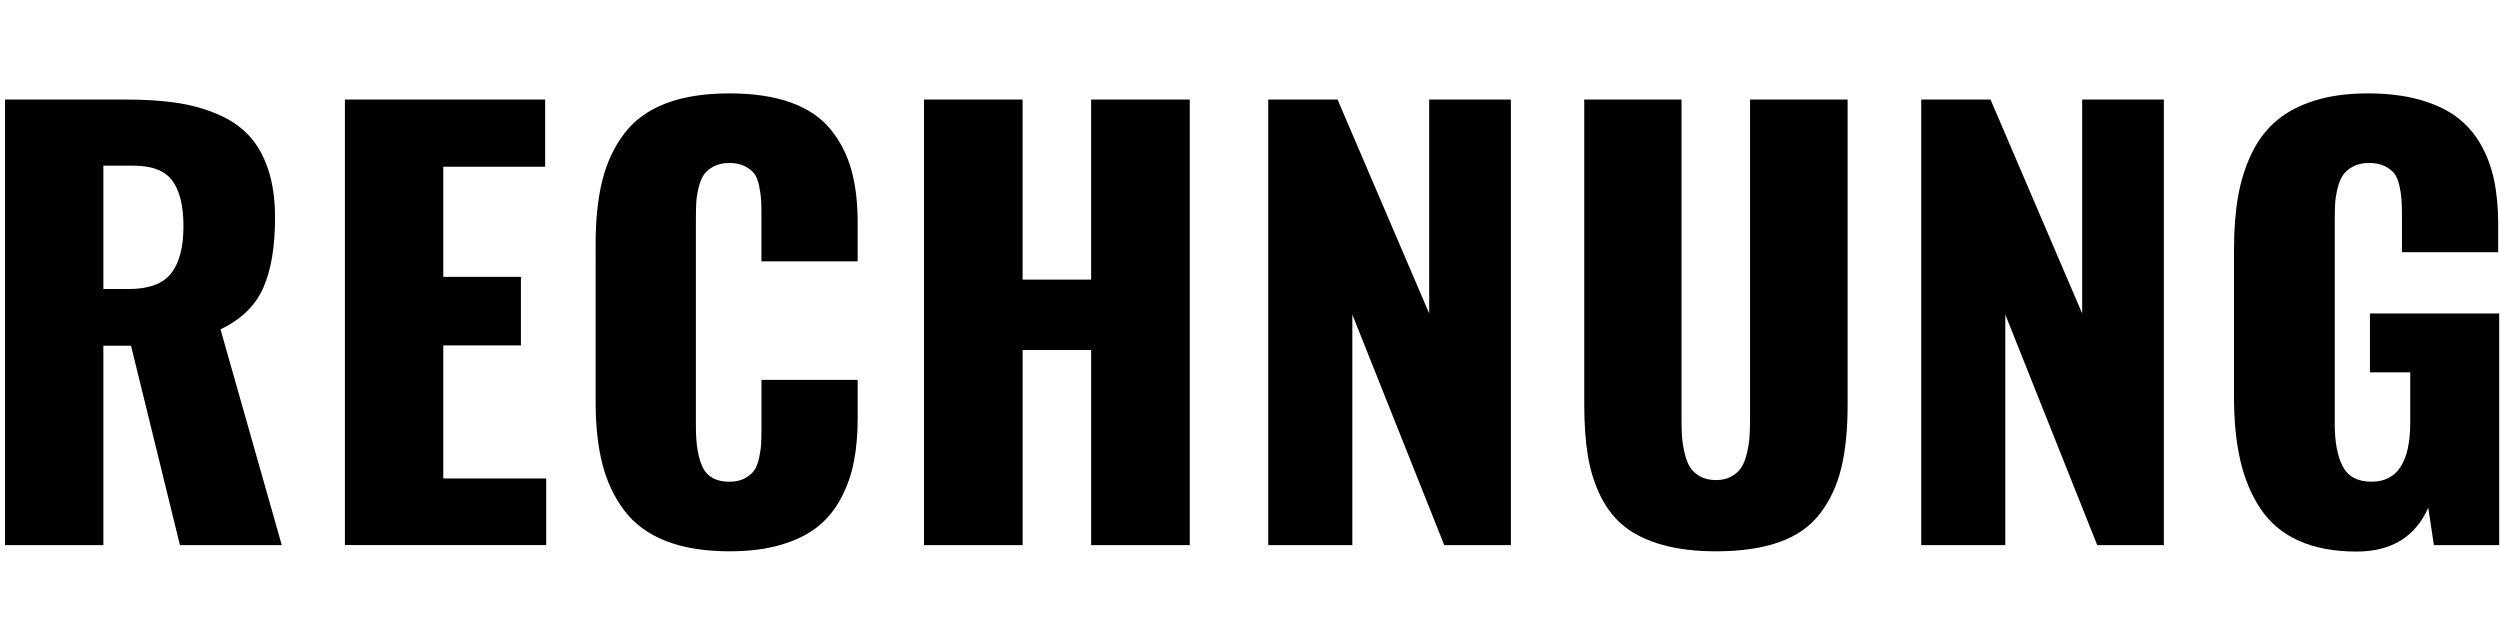
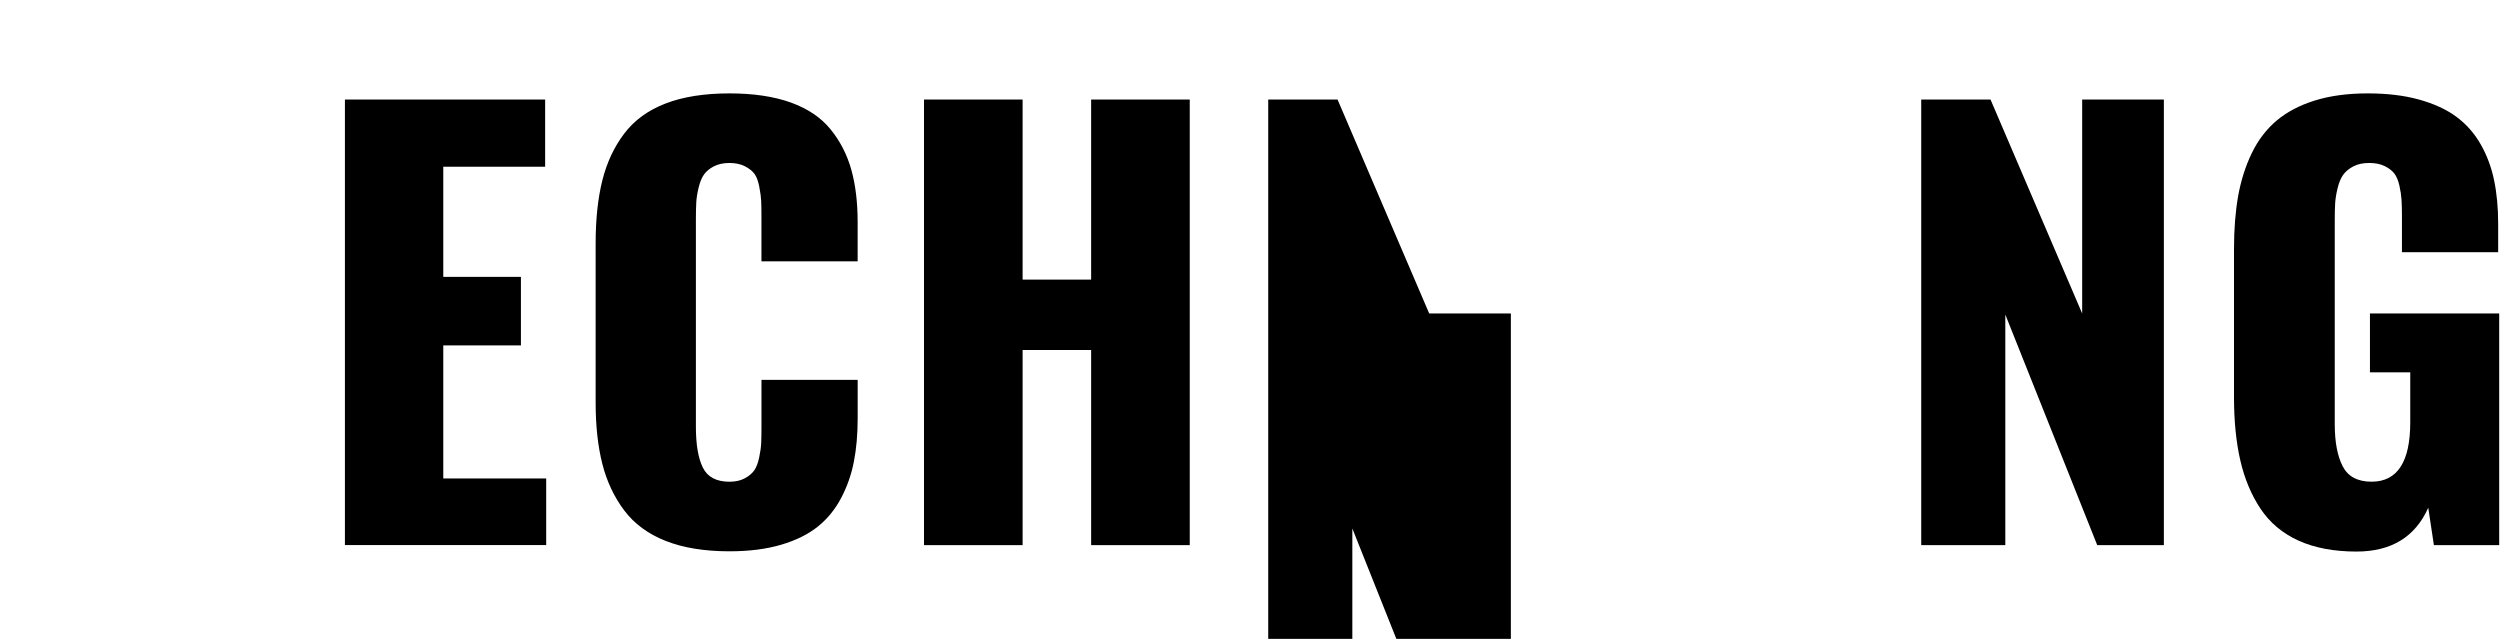
<svg xmlns="http://www.w3.org/2000/svg" version="1.1" id="Layer_1" x="0px" y="0px" width="90px" height="23px" viewBox="0 0 90 23" enable-background="new 0 0 90 23" xml:space="preserve">
  <g>
-     <path d="M0.18,19.624V3.584h4.373c0.677,0,1.277,0.039,1.8,0.116c0.522,0.078,1.012,0.213,1.47,0.407   C8.28,4.3,8.657,4.555,8.954,4.871S9.483,5.593,9.651,6.09c0.167,0.497,0.251,1.077,0.251,1.741c0,1.052-0.142,1.896-0.426,2.535   c-0.284,0.639-0.796,1.135-1.538,1.49l2.206,7.769H6.478l-1.761-7.178H3.721v7.178H0.18z M3.721,10.405H4.63   c0.722,0,1.232-0.187,1.528-0.562C6.455,9.47,6.604,8.905,6.604,8.15c0-0.741-0.134-1.292-0.402-1.649s-0.73-0.537-1.388-0.537   H3.721V10.405z" />
    <path d="M12.417,19.624V3.584h7.208v2.418h-3.667v3.966h2.795v2.467h-2.795v4.789h3.705v2.399H12.417z" />
    <path d="M26.26,19.847c-0.896,0-1.661-0.124-2.292-0.373c-0.632-0.248-1.13-0.614-1.495-1.098   c-0.364-0.483-0.627-1.041-0.788-1.674c-0.162-0.632-0.242-1.373-0.242-2.225V8.76c0-0.871,0.081-1.626,0.242-2.269   c0.161-0.642,0.424-1.203,0.788-1.683c0.365-0.48,0.861-0.842,1.49-1.083c0.628-0.242,1.395-0.363,2.297-0.363   c0.864,0,1.601,0.11,2.21,0.329s1.087,0.542,1.432,0.967c0.345,0.426,0.593,0.909,0.745,1.451c0.151,0.542,0.228,1.17,0.228,1.886   v1.413h-3.463V7.792c0-0.251-0.003-0.441-0.01-0.571c-0.006-0.129-0.029-0.295-0.068-0.498c-0.039-0.203-0.095-0.356-0.169-0.459   c-0.074-0.103-0.189-0.195-0.344-0.276s-0.342-0.121-0.561-0.121s-0.406,0.041-0.561,0.121s-0.272,0.178-0.353,0.291   s-0.145,0.268-0.193,0.464s-0.078,0.375-0.087,0.537s-0.014,0.361-0.014,0.6v7.478c0,0.646,0.083,1.137,0.251,1.476   c0.167,0.339,0.487,0.508,0.958,0.508c0.213,0,0.395-0.04,0.547-0.121c0.151-0.08,0.266-0.176,0.343-0.285   c0.077-0.109,0.137-0.265,0.179-0.464c0.042-0.2,0.066-0.374,0.073-0.522s0.01-0.346,0.01-0.591v-1.683h3.463v1.383   c0,0.574-0.045,1.094-0.136,1.558c-0.09,0.465-0.243,0.901-0.459,1.311c-0.216,0.41-0.497,0.754-0.841,1.03   c-0.345,0.277-0.786,0.495-1.321,0.653S26.963,19.847,26.26,19.847z" />
    <path d="M33.264,19.624V3.584h3.55v6.481h2.467V3.584h3.55v16.04h-3.55v-7.023h-2.467v7.023H33.264z" />
-     <path d="M45.656,19.624V3.584h2.496l3.299,7.701V3.584h2.94v16.04h-2.398l-3.309-8.3v8.3H45.656z" />
-     <path d="M61.773,19.847c-0.729,0-1.366-0.076-1.911-0.228s-0.996-0.366-1.354-0.644c-0.357-0.277-0.647-0.637-0.87-1.078   c-0.223-0.442-0.379-0.929-0.47-1.461c-0.09-0.532-0.135-1.153-0.135-1.862V3.584h3.502v11.512c0,0.251,0.006,0.466,0.019,0.644   c0.014,0.177,0.044,0.369,0.093,0.575c0.048,0.206,0.114,0.376,0.198,0.508c0.083,0.133,0.204,0.242,0.362,0.329   s0.347,0.131,0.566,0.131c0.219,0,0.406-0.044,0.561-0.131c0.155-0.087,0.274-0.196,0.358-0.329   c0.084-0.132,0.149-0.302,0.198-0.508c0.048-0.206,0.079-0.399,0.092-0.58s0.02-0.394,0.02-0.639V3.584h3.512v10.99   c0,0.89-0.076,1.647-0.228,2.273s-0.405,1.171-0.76,1.635c-0.354,0.465-0.842,0.808-1.461,1.03S62.683,19.847,61.773,19.847z" />
+     <path d="M45.656,19.624V3.584h2.496l3.299,7.701h2.94v16.04h-2.398l-3.309-8.3v8.3H45.656z" />
    <path d="M69.164,19.624V3.584h2.495l3.299,7.701V3.584h2.941v16.04H75.5l-3.309-8.3v8.3H69.164z" />
    <path d="M84.835,19.856c-0.813,0-1.508-0.131-2.085-0.392c-0.577-0.262-1.033-0.644-1.369-1.146   c-0.335-0.503-0.578-1.084-0.729-1.741c-0.152-0.658-0.228-1.419-0.228-2.283V8.963c0-0.709,0.05-1.345,0.149-1.906   c0.101-0.561,0.265-1.077,0.493-1.548c0.229-0.471,0.527-0.861,0.896-1.17c0.367-0.31,0.825-0.55,1.374-0.721   c0.548-0.171,1.183-0.256,1.905-0.256c0.696,0,1.313,0.074,1.848,0.223s0.982,0.354,1.34,0.619   c0.358,0.264,0.649,0.595,0.876,0.992c0.226,0.396,0.387,0.829,0.483,1.296c0.097,0.468,0.146,0.992,0.146,1.572v1.016H86.47V7.792   c0-0.245-0.005-0.445-0.015-0.6S86.42,6.867,86.378,6.68s-0.104-0.332-0.184-0.436c-0.081-0.103-0.197-0.192-0.349-0.266   c-0.151-0.074-0.337-0.111-0.556-0.111c-0.227,0-0.418,0.042-0.576,0.126c-0.158,0.084-0.279,0.186-0.362,0.305   c-0.084,0.12-0.15,0.279-0.198,0.479c-0.049,0.2-0.078,0.382-0.088,0.546c-0.009,0.165-0.014,0.366-0.014,0.605v7.342   c0,0.639,0.095,1.144,0.285,1.515c0.19,0.37,0.537,0.556,1.04,0.556c0.929,0,1.393-0.713,1.393-2.138v-1.8h-1.451v-2.118h4.653   v8.339h-2.351l-0.203-1.345C86.947,19.331,86.086,19.856,84.835,19.856z" />
  </g>
</svg>